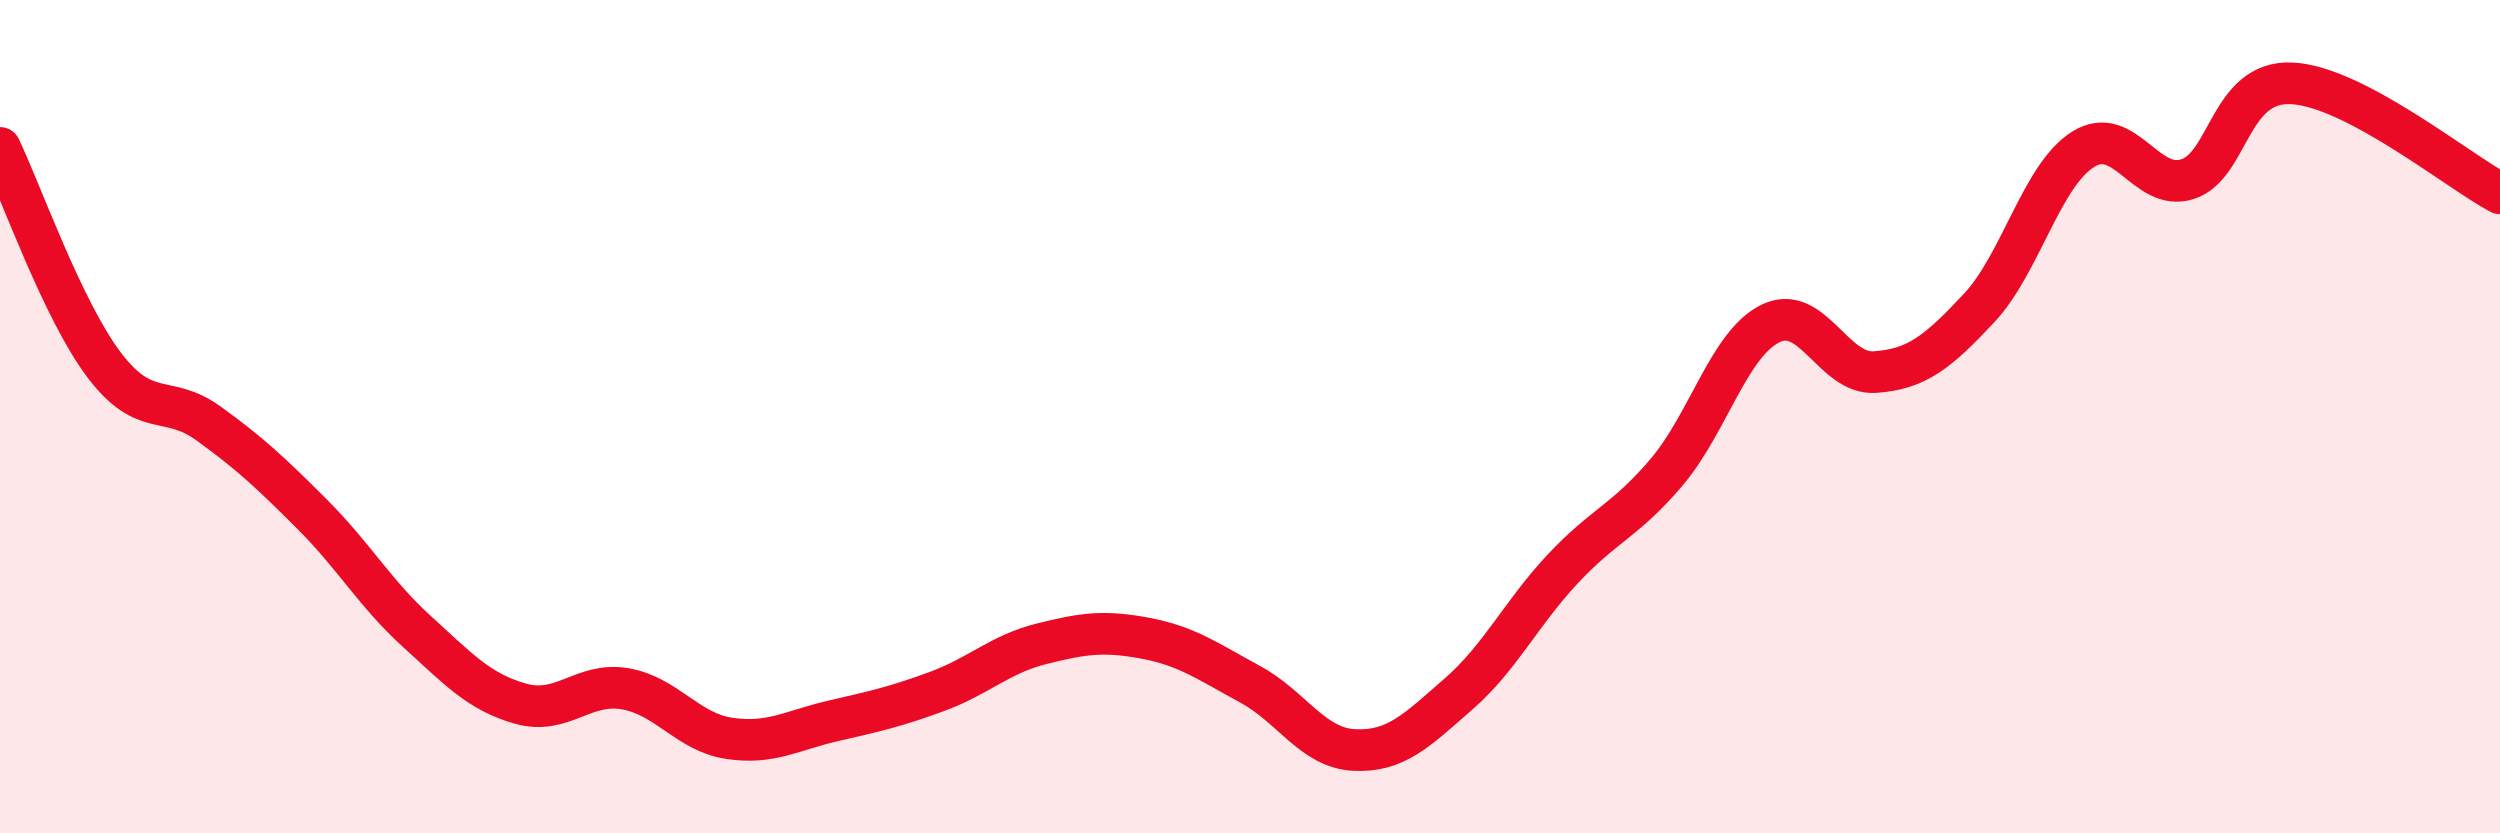
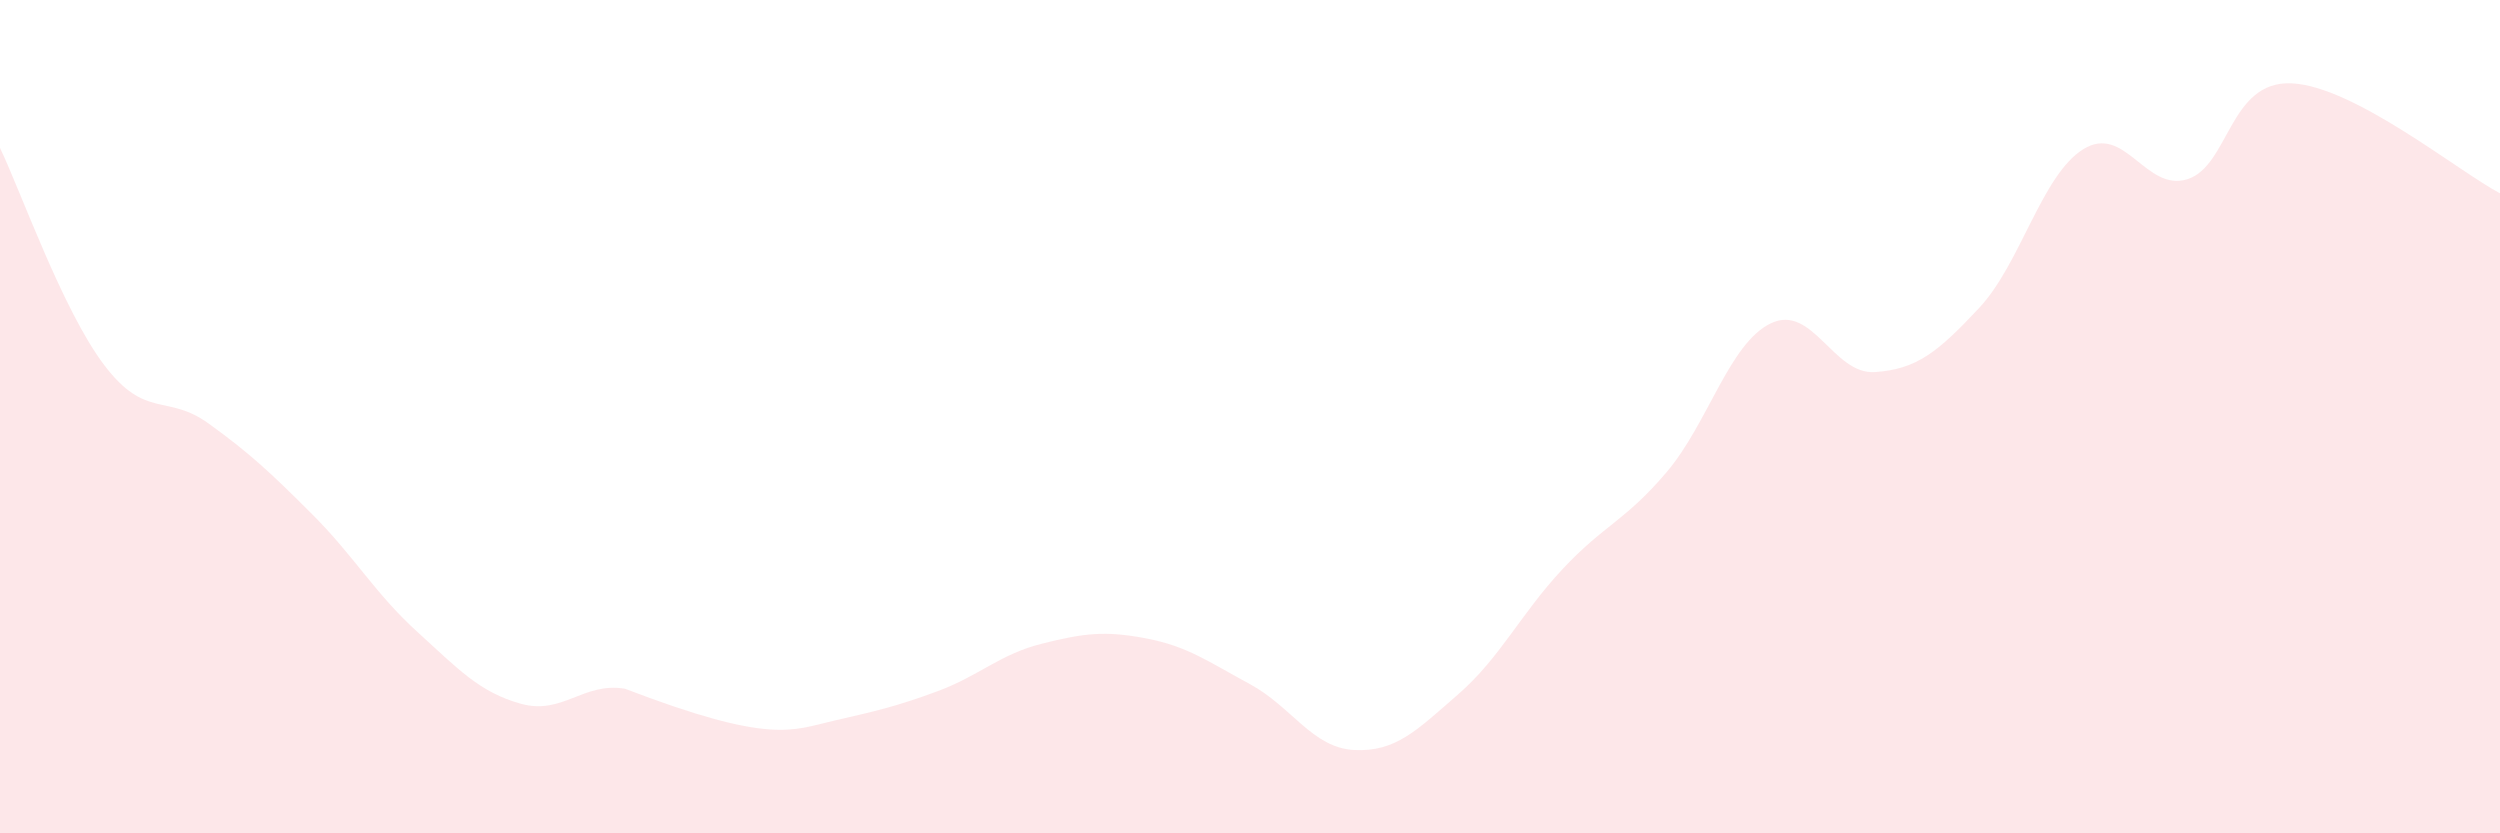
<svg xmlns="http://www.w3.org/2000/svg" width="60" height="20" viewBox="0 0 60 20">
-   <path d="M 0,3.55 C 0.5,4.59 1.5,7.44 2.5,8.76 C 3.5,10.08 4,9.44 5,10.16 C 6,10.88 6.5,11.35 7.5,12.35 C 8.5,13.35 9,14.24 10,15.15 C 11,16.06 11.5,16.61 12.5,16.89 C 13.5,17.17 14,16.36 15,16.53 C 16,16.7 16.5,17.57 17.5,17.72 C 18.5,17.87 19,17.53 20,17.3 C 21,17.07 21.5,16.96 22.5,16.59 C 23.5,16.22 24,15.7 25,15.45 C 26,15.2 26.5,15.13 27.5,15.32 C 28.5,15.51 29,15.88 30,16.42 C 31,16.96 31.5,17.95 32.5,18 C 33.5,18.05 34,17.53 35,16.66 C 36,15.79 36.5,14.73 37.5,13.66 C 38.5,12.59 39,12.51 40,11.33 C 41,10.15 41.5,8.24 42.5,7.76 C 43.5,7.28 44,9 45,8.93 C 46,8.86 46.5,8.46 47.5,7.39 C 48.5,6.32 49,4.2 50,3.58 C 51,2.96 51.5,4.62 52.5,4.3 C 53.5,3.98 53.5,1.93 55,2 C 56.5,2.07 59,4.11 60,4.64L60 20L0 20Z" fill="#EB0A25" opacity="0.1" stroke-linecap="round" stroke-linejoin="round" />
-   <path d="M 0,3.55 C 0.5,4.59 1.5,7.44 2.5,8.76 C 3.5,10.08 4,9.44 5,10.16 C 6,10.88 6.5,11.35 7.5,12.35 C 8.5,13.35 9,14.24 10,15.15 C 11,16.06 11.5,16.61 12.5,16.89 C 13.5,17.17 14,16.36 15,16.53 C 16,16.7 16.5,17.57 17.5,17.72 C 18.5,17.87 19,17.53 20,17.3 C 21,17.07 21.5,16.96 22.5,16.59 C 23.5,16.22 24,15.7 25,15.45 C 26,15.2 26.5,15.13 27.5,15.32 C 28.5,15.51 29,15.88 30,16.42 C 31,16.96 31.5,17.95 32.5,18 C 33.5,18.05 34,17.53 35,16.66 C 36,15.79 36.5,14.73 37.5,13.66 C 38.5,12.59 39,12.51 40,11.33 C 41,10.15 41.5,8.24 42.5,7.76 C 43.5,7.28 44,9 45,8.93 C 46,8.86 46.5,8.46 47.5,7.39 C 48.5,6.32 49,4.2 50,3.58 C 51,2.96 51.5,4.62 52.5,4.3 C 53.5,3.98 53.5,1.93 55,2 C 56.5,2.07 59,4.11 60,4.64" stroke="#EB0A25" stroke-width="1" fill="none" stroke-linecap="round" stroke-linejoin="round" />
+   <path d="M 0,3.55 C 0.5,4.59 1.5,7.44 2.5,8.76 C 3.5,10.08 4,9.44 5,10.16 C 6,10.88 6.5,11.35 7.5,12.35 C 8.5,13.35 9,14.24 10,15.15 C 11,16.06 11.5,16.61 12.5,16.89 C 13.5,17.17 14,16.36 15,16.53 C 18.5,17.87 19,17.53 20,17.3 C 21,17.07 21.5,16.96 22.5,16.59 C 23.5,16.22 24,15.7 25,15.45 C 26,15.2 26.5,15.13 27.5,15.32 C 28.5,15.51 29,15.88 30,16.42 C 31,16.96 31.5,17.95 32.5,18 C 33.5,18.05 34,17.53 35,16.66 C 36,15.79 36.5,14.73 37.5,13.66 C 38.5,12.59 39,12.51 40,11.33 C 41,10.15 41.5,8.24 42.5,7.76 C 43.5,7.28 44,9 45,8.93 C 46,8.86 46.5,8.46 47.5,7.39 C 48.5,6.32 49,4.2 50,3.58 C 51,2.96 51.5,4.62 52.5,4.3 C 53.5,3.98 53.5,1.93 55,2 C 56.5,2.07 59,4.11 60,4.64L60 20L0 20Z" fill="#EB0A25" opacity="0.1" stroke-linecap="round" stroke-linejoin="round" />
</svg>